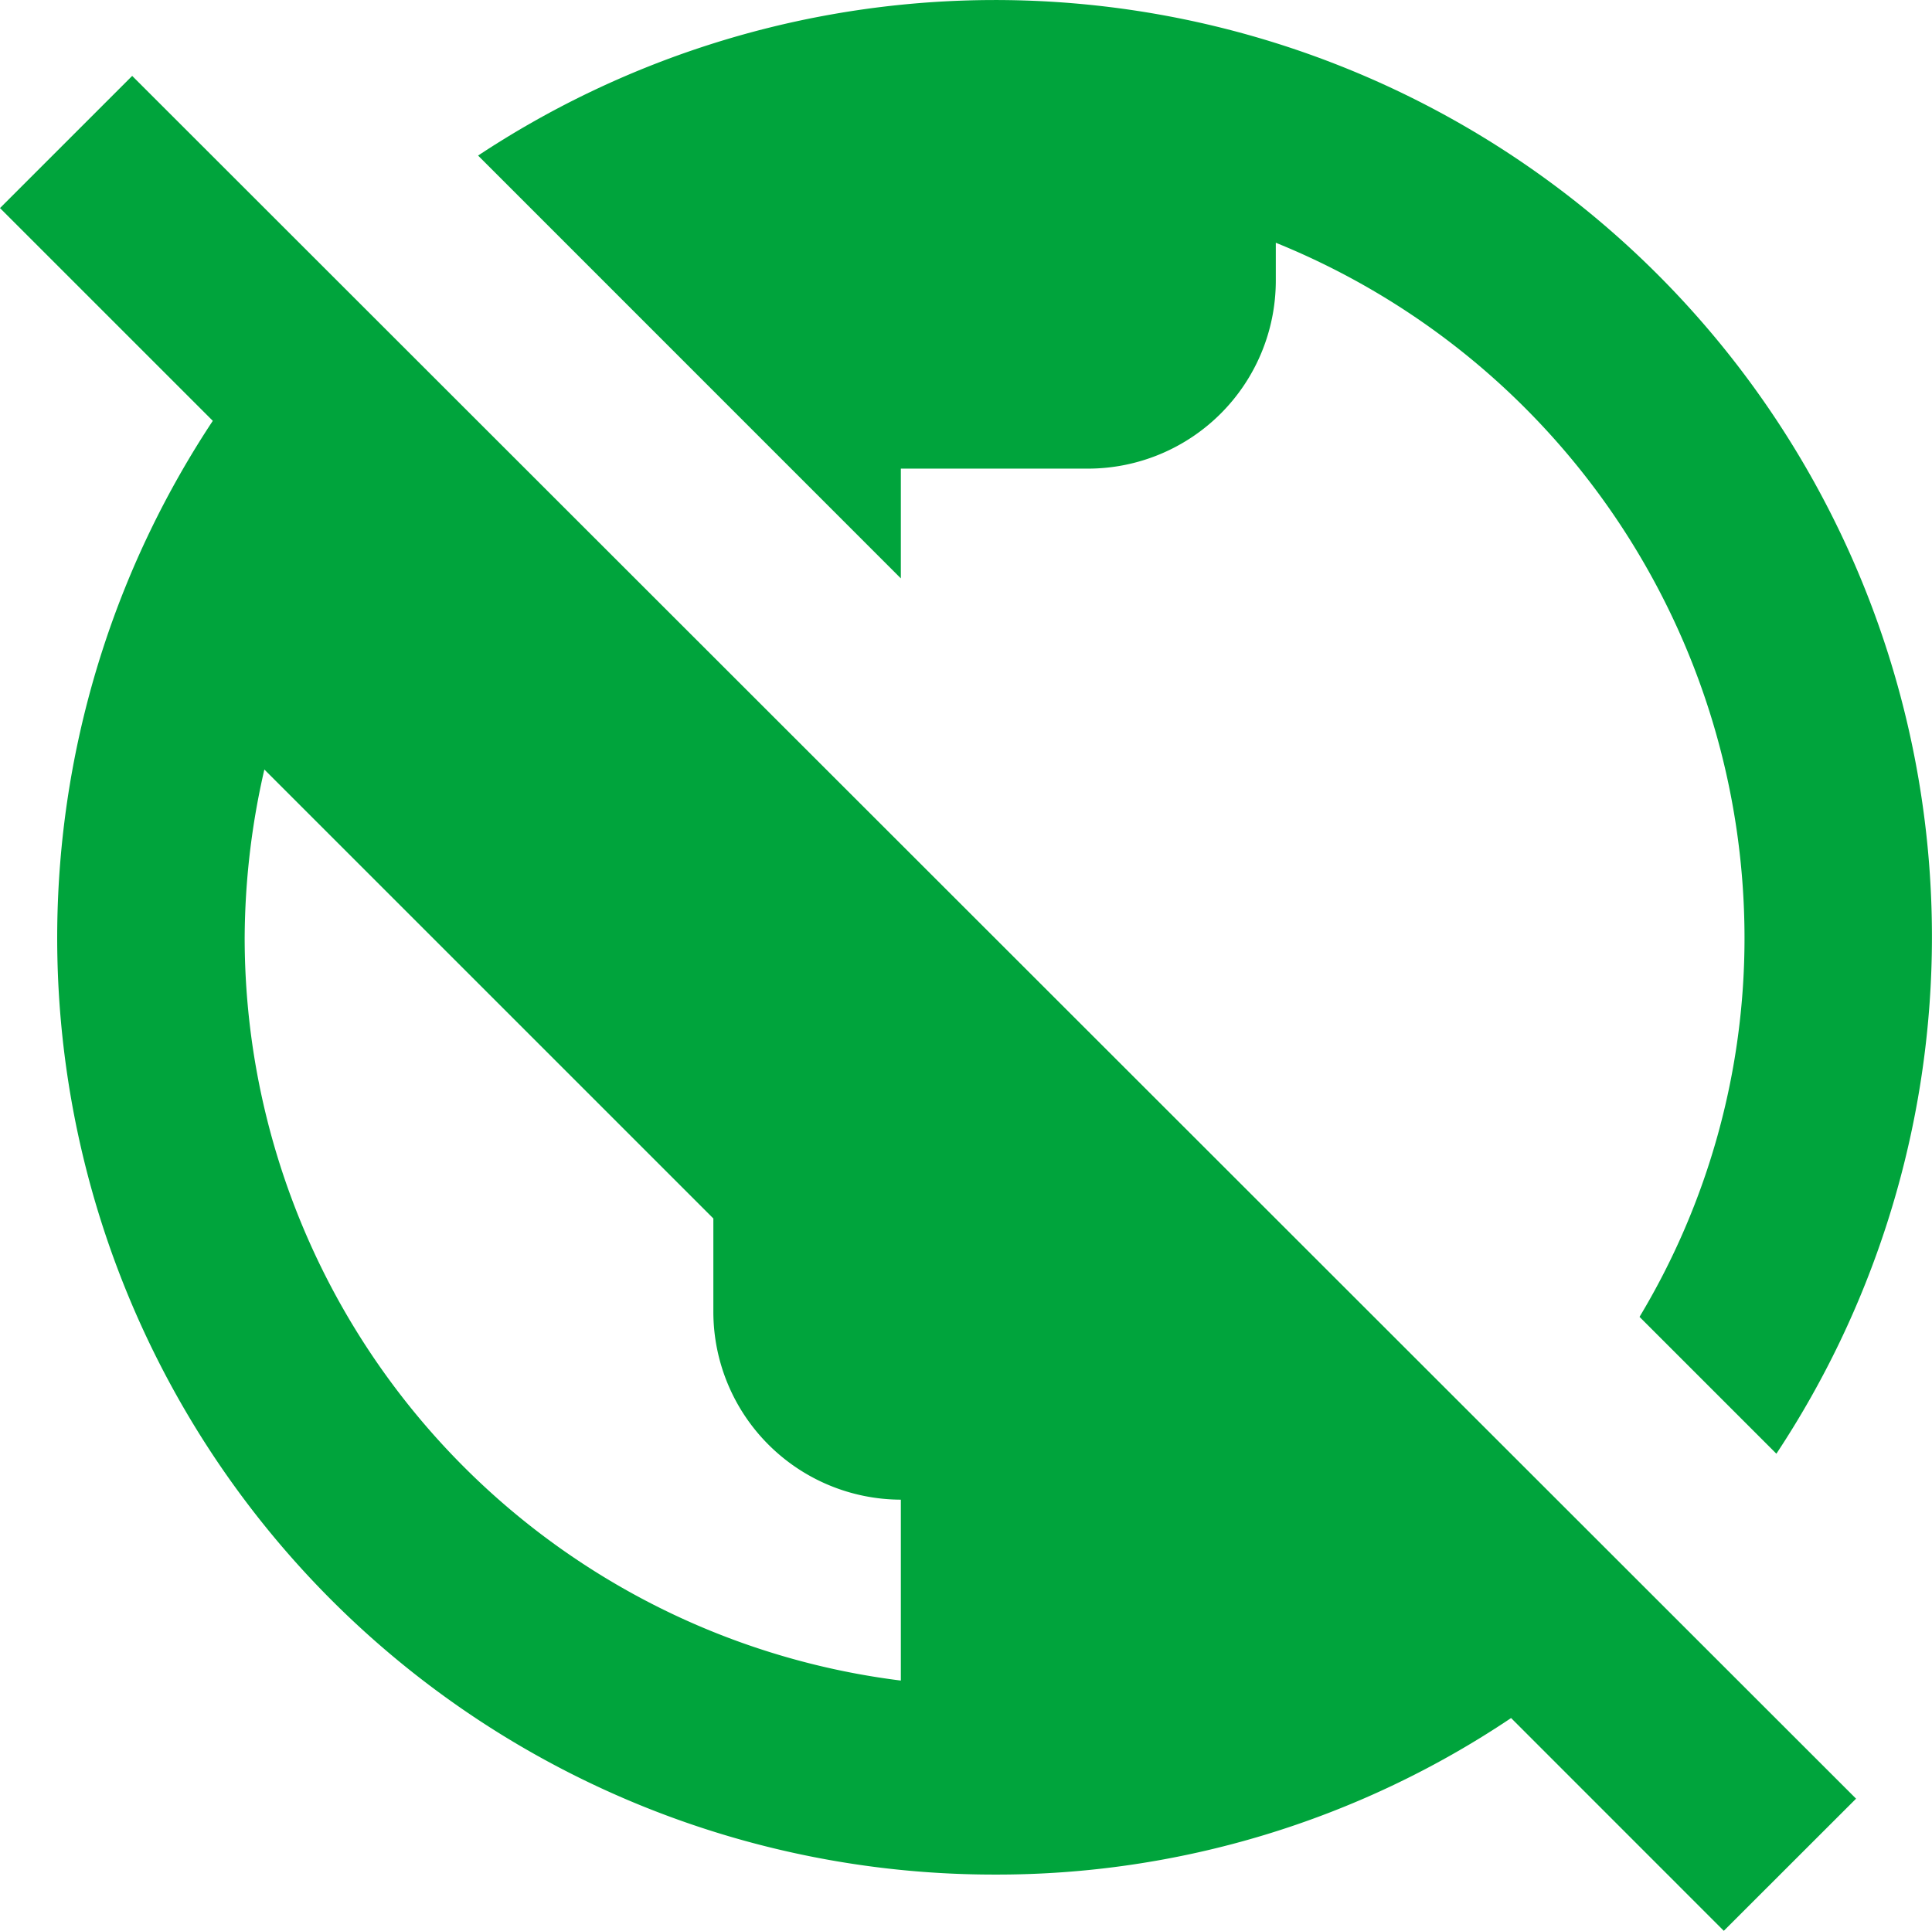
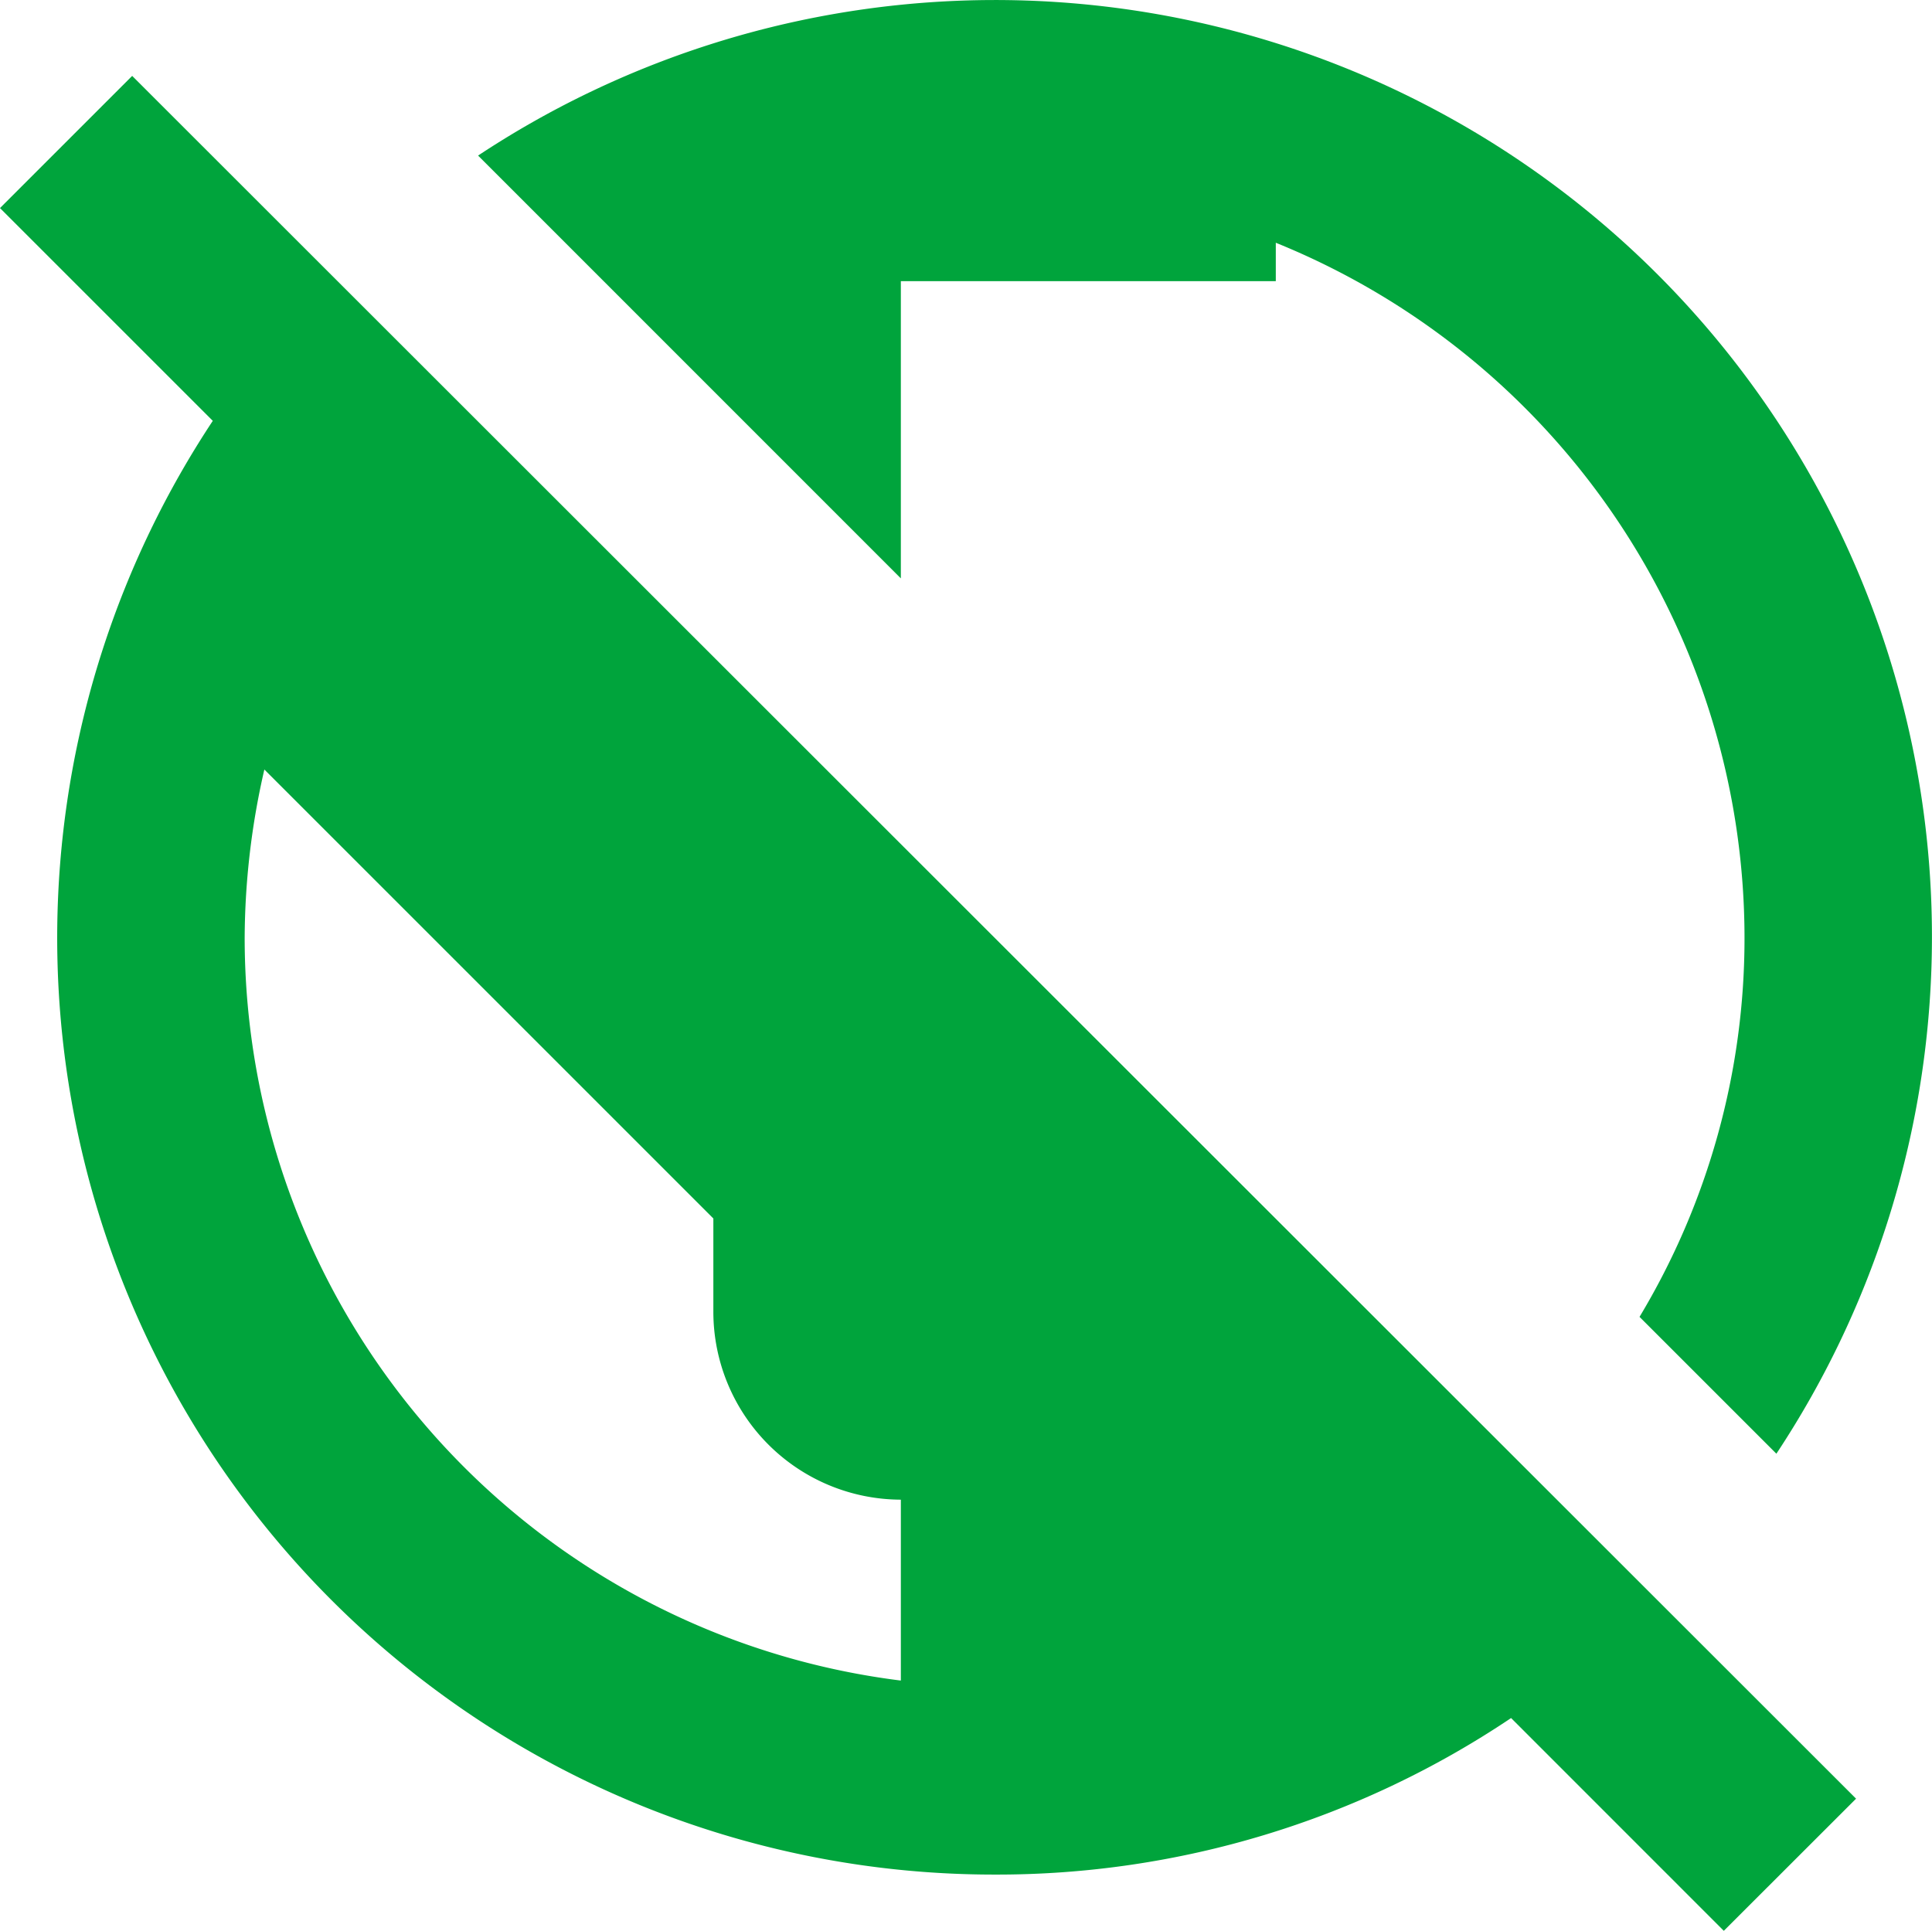
<svg xmlns="http://www.w3.org/2000/svg" width="76.429" height="76.392" viewBox="0 0 76.429 76.392">
-   <path id="Path_36" data-name="Path 36" d="M40.444,29.8,23.72,13.072a37.062,37.062,0,0,1,51.36,51.36l-5.414-5.414A29.08,29.08,0,0,0,73.819,44,29.684,29.684,0,0,0,55.277,16.521v1.52a7.438,7.438,0,0,1-7.417,7.417H40.444ZM78.232,78.08,73,83.308,64.585,74.89a36.486,36.486,0,0,1-20.433,6.193A37.062,37.062,0,0,1,13.225,23.567L4.807,15.149,10.036,9.92ZM40.444,66.25a7.438,7.438,0,0,1-7.417-7.417V55.125L15.265,37.362A30.1,30.1,0,0,0,14.486,44,29.624,29.624,0,0,0,40.444,73.407Z" transform="translate(-4.807 -6.917)" fill="#00a43c" />
+   <path id="Path_36" data-name="Path 36" d="M40.444,29.8,23.72,13.072a37.062,37.062,0,0,1,51.36,51.36l-5.414-5.414A29.08,29.08,0,0,0,73.819,44,29.684,29.684,0,0,0,55.277,16.521v1.52H40.444ZM78.232,78.08,73,83.308,64.585,74.89a36.486,36.486,0,0,1-20.433,6.193A37.062,37.062,0,0,1,13.225,23.567L4.807,15.149,10.036,9.92ZM40.444,66.25a7.438,7.438,0,0,1-7.417-7.417V55.125L15.265,37.362A30.1,30.1,0,0,0,14.486,44,29.624,29.624,0,0,0,40.444,73.407Z" transform="translate(-4.807 -6.917)" fill="#00a43c" />
</svg>